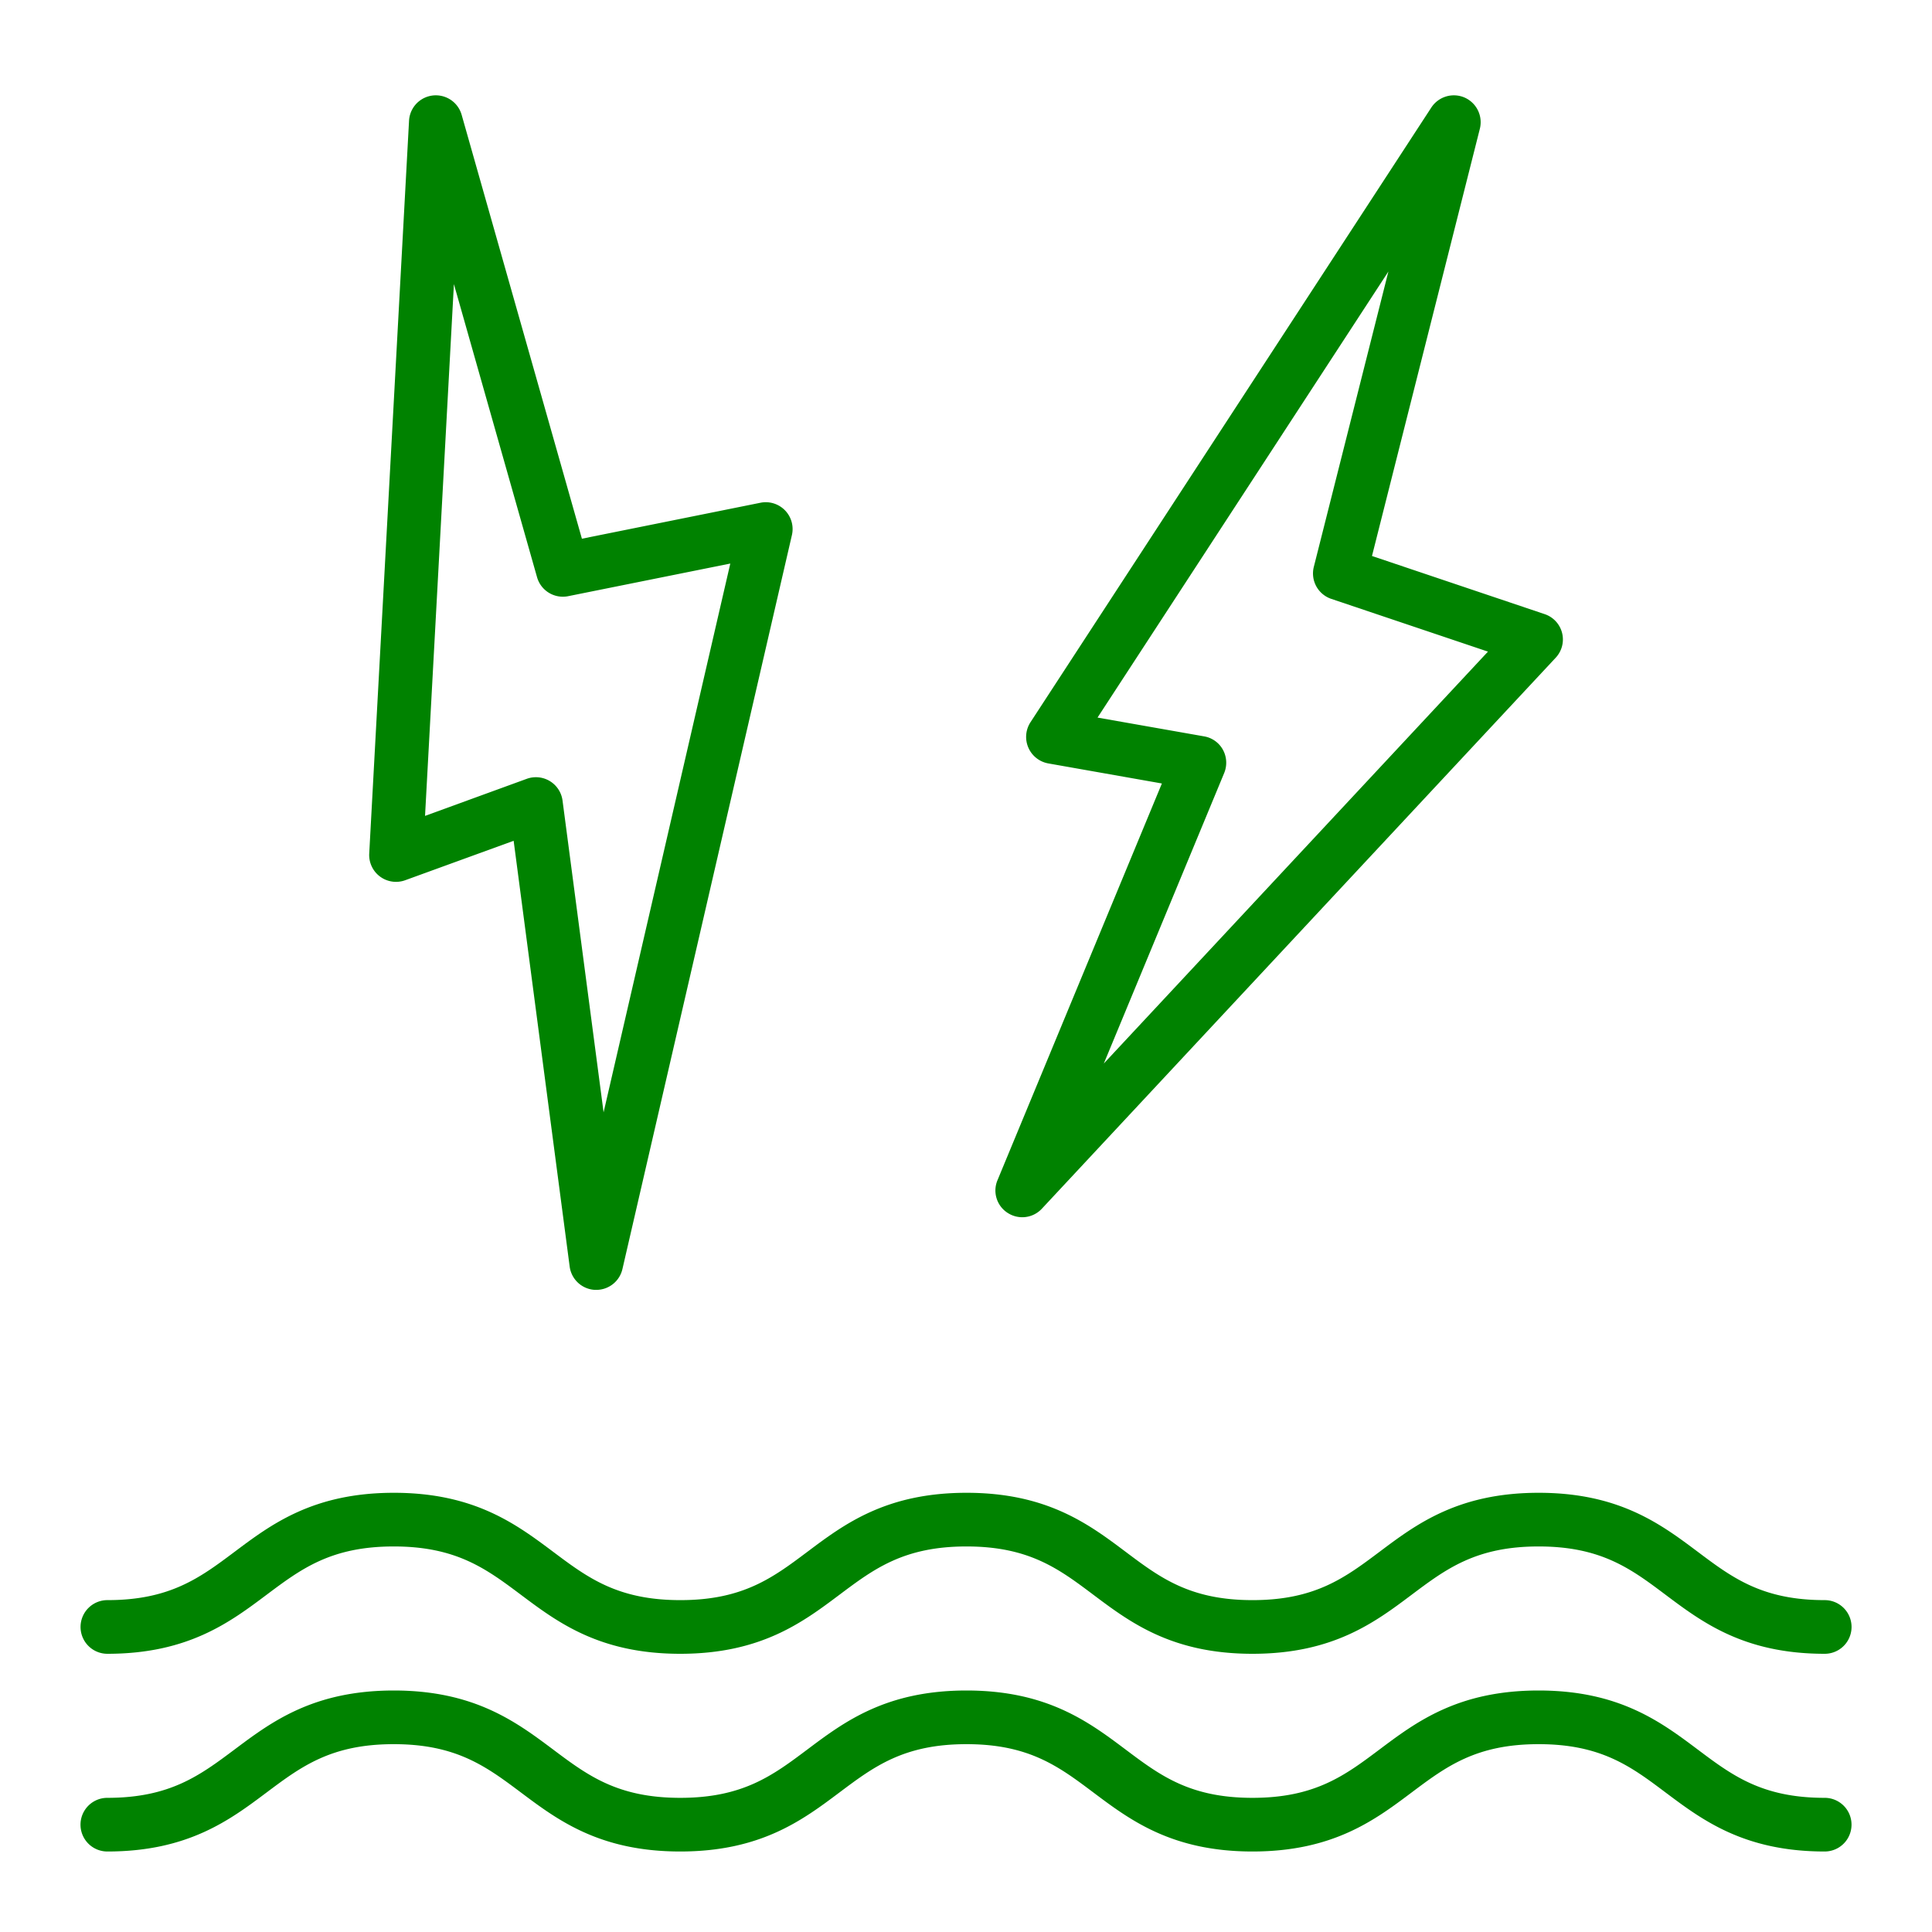
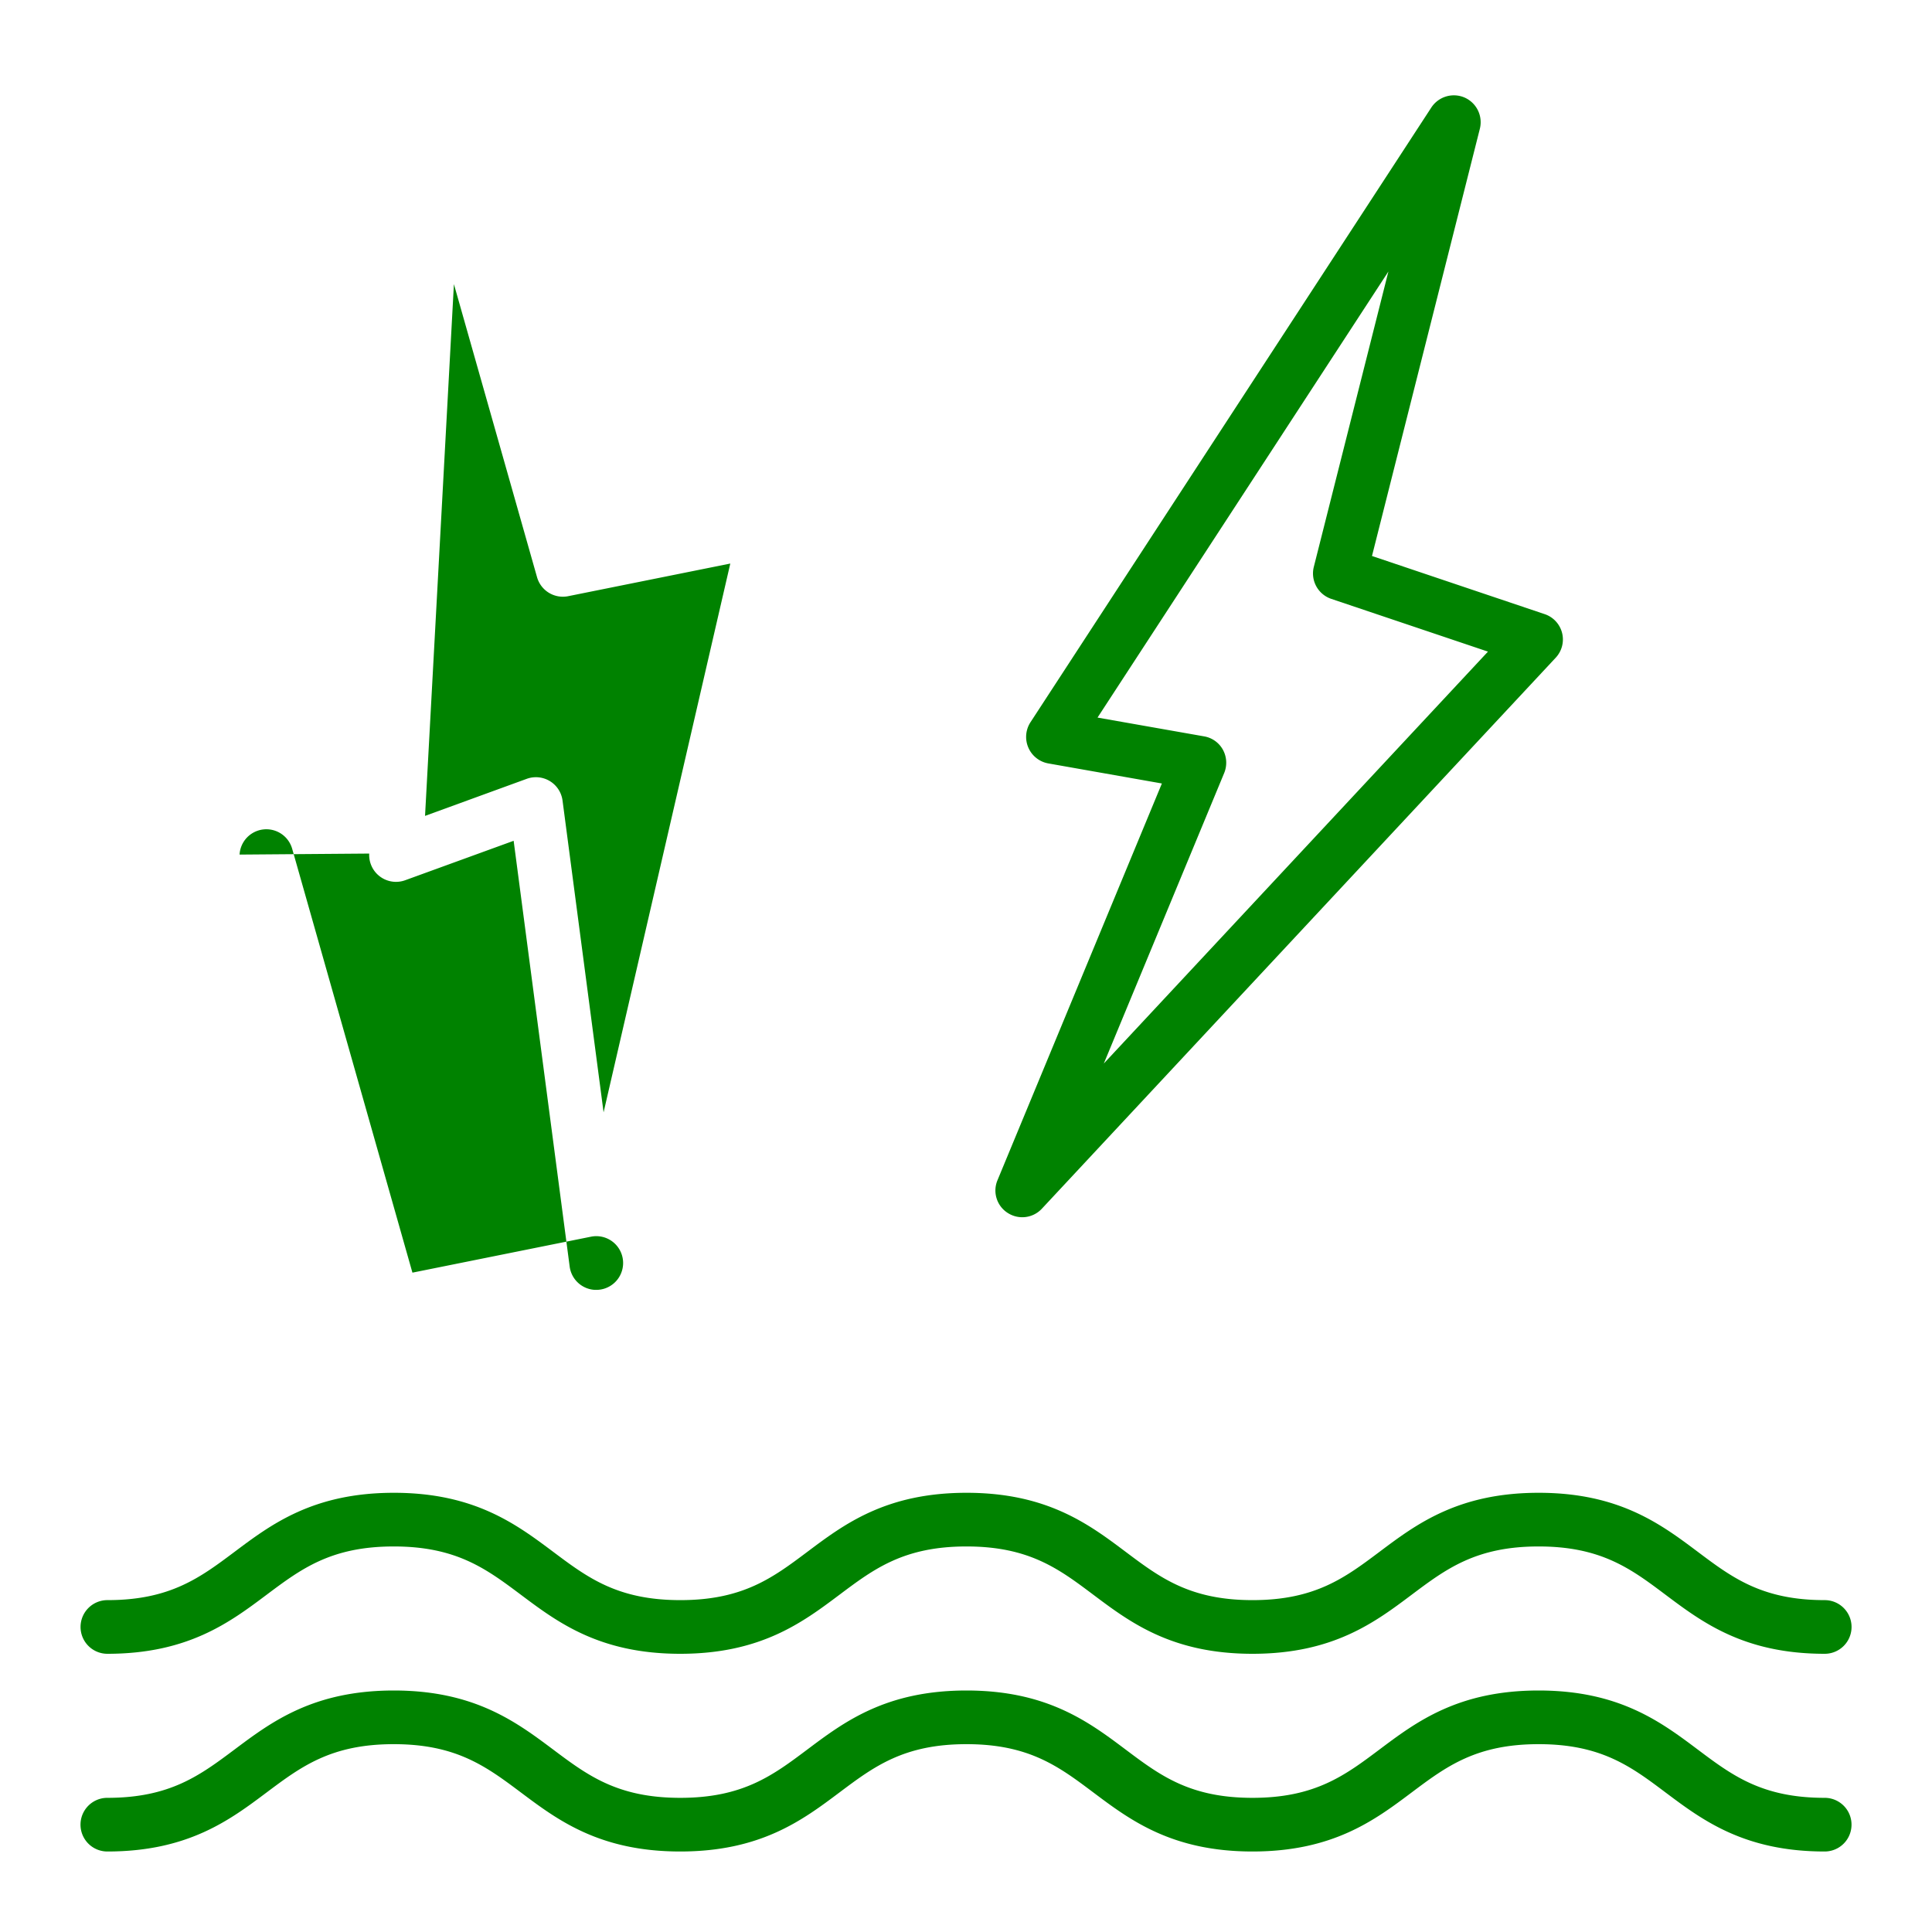
<svg xmlns="http://www.w3.org/2000/svg" id="レイヤー_1" width="36" height="36" viewBox="0 0 36 36">
  <style>.st0{fill:#f05a82}.st1{fill:#008200}.st2{fill:#0046b4}.st3{fill:#dc5514}.st4{fill:#825abe}</style>
-   <path class="st1" d="M7.55 16.402l2.021-.735 1.044 7.934a.5.5 0 0 0 .472.434h.024a.5.5 0 0 0 .487-.388l3.158-13.676a.5.5 0 0 0-.586-.603l-3.327.67-2.241-7.899a.5.5 0 0 0-.98.109L6.88 15.905a.5.5 0 0 0 .67.497zm.908-11.108l1.549 5.461a.5.5 0 0 0 .58.354l3.021-.608-2.361 10.226-.765-5.81a.5.5 0 0 0-.666-.405l-1.896.691.538-9.909zm10.319 17.307a.499.499 0 0 0 .637-.079l9.573-10.265a.498.498 0 0 0-.206-.814l-3.216-1.083 2.01-7.961a.502.502 0 0 0-.284-.581.502.502 0 0 0-.62.185L19.2 13.46a.502.502 0 0 0 .332.765l2.118.374-3.063 7.392a.495.495 0 0 0 .19.61zm4.034-8.197a.504.504 0 0 0-.023-.432.495.495 0 0 0-.352-.251l-1.985-.35 5.42-8.312-1.39 5.504a.5.5 0 0 0 .325.596l2.92.983-7.158 7.675 2.243-5.413zM2 30.816c1.5 0 2.28-.584 2.968-1.1.645-.483 1.201-.9 2.369-.9 1.167 0 1.724.417 2.369.9.688.516 1.468 1.1 2.969 1.1 1.5 0 2.279-.584 2.967-1.1.644-.483 1.2-.9 2.367-.9 1.166 0 1.721.417 2.364.9.687.516 1.466 1.1 2.965 1.1 1.5 0 2.279-.584 2.966-1.1.644-.483 1.2-.9 2.366-.9 1.166 0 1.722.417 2.365.9.688.516 1.466 1.1 2.966 1.1a.5.5 0 0 0 0-1c-1.166 0-1.722-.417-2.365-.9-.688-.516-1.466-1.1-2.965-1.1-1.5 0-2.279.584-2.966 1.1-.644.483-1.2.9-2.366.9-1.166 0-1.721-.417-2.364-.9-.687-.516-1.466-1.1-2.965-1.1-1.5 0-2.279.584-2.966 1.1-.644.483-1.2.9-2.367.9-1.168 0-1.725-.417-2.369-.9-.688-.515-1.468-1.1-2.968-1.1-1.501 0-2.281.584-2.969 1.1-.645.483-1.201.9-2.369.9a.5.5 0 0 0-.002 1zM34 33.5c-1.166 0-1.722-.417-2.365-.9-.688-.516-1.466-1.1-2.965-1.1-1.5 0-2.279.584-2.966 1.1-.644.483-1.2.9-2.366.9-1.166 0-1.721-.417-2.364-.9-.687-.516-1.466-1.1-2.965-1.1-1.5 0-2.279.584-2.966 1.1-.644.483-1.2.9-2.367.9-1.168 0-1.725-.417-2.369-.9-.688-.515-1.468-1.1-2.968-1.1-1.501 0-2.281.584-2.969 1.1-.646.483-1.203.9-2.37.9a.5.5 0 0 0 0 1c1.5 0 2.28-.584 2.968-1.1.645-.483 1.201-.9 2.369-.9 1.167 0 1.724.417 2.369.9.688.516 1.468 1.1 2.969 1.1 1.5 0 2.279-.584 2.967-1.1.644-.483 1.2-.9 2.367-.9 1.166 0 1.721.417 2.364.9.687.516 1.466 1.1 2.965 1.1 1.5 0 2.279-.584 2.966-1.1.644-.483 1.2-.9 2.366-.9 1.166 0 1.722.417 2.365.9.688.516 1.466 1.1 2.966 1.1a.5.5 0 1 0-.001-1z" />
+   <path class="st1" d="M7.55 16.402l2.021-.735 1.044 7.934a.5.5 0 0 0 .472.434h.024a.5.5 0 0 0 .487-.388a.5.5 0 0 0-.586-.603l-3.327.67-2.241-7.899a.5.5 0 0 0-.98.109L6.88 15.905a.5.5 0 0 0 .67.497zm.908-11.108l1.549 5.461a.5.5 0 0 0 .58.354l3.021-.608-2.361 10.226-.765-5.81a.5.5 0 0 0-.666-.405l-1.896.691.538-9.909zm10.319 17.307a.499.499 0 0 0 .637-.079l9.573-10.265a.498.498 0 0 0-.206-.814l-3.216-1.083 2.01-7.961a.502.502 0 0 0-.284-.581.502.502 0 0 0-.62.185L19.2 13.46a.502.502 0 0 0 .332.765l2.118.374-3.063 7.392a.495.495 0 0 0 .19.61zm4.034-8.197a.504.504 0 0 0-.023-.432.495.495 0 0 0-.352-.251l-1.985-.35 5.42-8.312-1.39 5.504a.5.5 0 0 0 .325.596l2.92.983-7.158 7.675 2.243-5.413zM2 30.816c1.5 0 2.28-.584 2.968-1.1.645-.483 1.201-.9 2.369-.9 1.167 0 1.724.417 2.369.9.688.516 1.468 1.1 2.969 1.1 1.5 0 2.279-.584 2.967-1.1.644-.483 1.2-.9 2.367-.9 1.166 0 1.721.417 2.364.9.687.516 1.466 1.1 2.965 1.1 1.5 0 2.279-.584 2.966-1.1.644-.483 1.2-.9 2.366-.9 1.166 0 1.722.417 2.365.9.688.516 1.466 1.1 2.966 1.1a.5.5 0 0 0 0-1c-1.166 0-1.722-.417-2.365-.9-.688-.516-1.466-1.1-2.965-1.1-1.5 0-2.279.584-2.966 1.1-.644.483-1.2.9-2.366.9-1.166 0-1.721-.417-2.364-.9-.687-.516-1.466-1.1-2.965-1.1-1.5 0-2.279.584-2.966 1.1-.644.483-1.2.9-2.367.9-1.168 0-1.725-.417-2.369-.9-.688-.515-1.468-1.1-2.968-1.1-1.501 0-2.281.584-2.969 1.1-.645.483-1.201.9-2.369.9a.5.5 0 0 0-.002 1zM34 33.5c-1.166 0-1.722-.417-2.365-.9-.688-.516-1.466-1.1-2.965-1.1-1.5 0-2.279.584-2.966 1.1-.644.483-1.2.9-2.366.9-1.166 0-1.721-.417-2.364-.9-.687-.516-1.466-1.1-2.965-1.1-1.5 0-2.279.584-2.966 1.1-.644.483-1.2.9-2.367.9-1.168 0-1.725-.417-2.369-.9-.688-.515-1.468-1.1-2.968-1.1-1.501 0-2.281.584-2.969 1.1-.646.483-1.203.9-2.37.9a.5.5 0 0 0 0 1c1.5 0 2.28-.584 2.968-1.1.645-.483 1.201-.9 2.369-.9 1.167 0 1.724.417 2.369.9.688.516 1.468 1.1 2.969 1.1 1.5 0 2.279-.584 2.967-1.1.644-.483 1.2-.9 2.367-.9 1.166 0 1.721.417 2.364.9.687.516 1.466 1.1 2.965 1.1 1.5 0 2.279-.584 2.966-1.1.644-.483 1.2-.9 2.366-.9 1.166 0 1.722.417 2.365.9.688.516 1.466 1.1 2.966 1.1a.5.5 0 1 0-.001-1z" />
</svg>